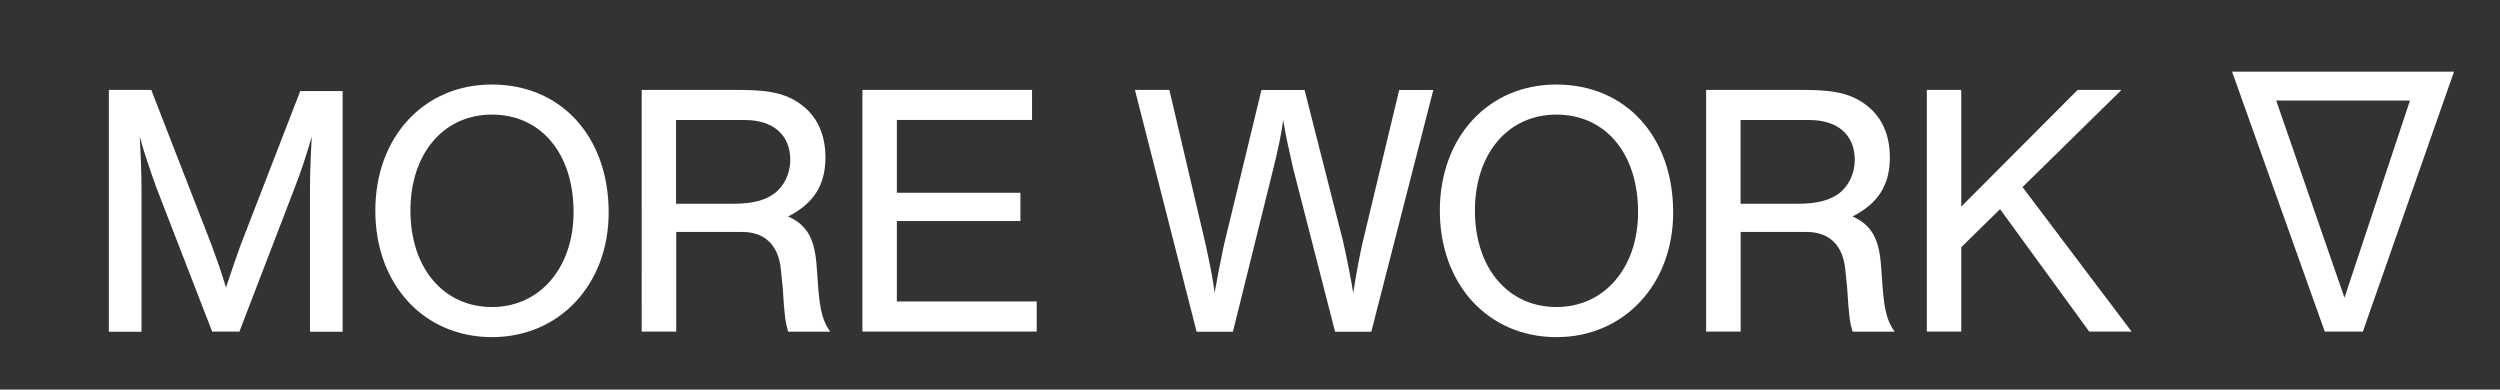
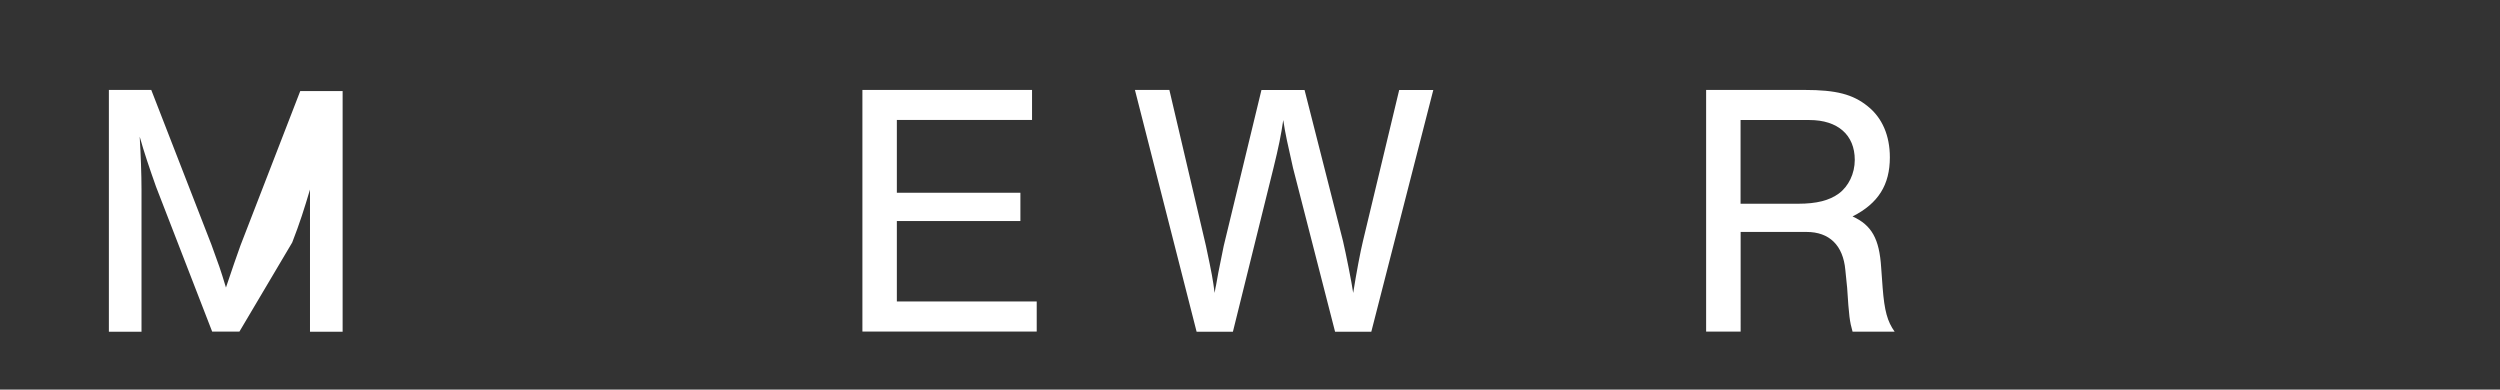
<svg xmlns="http://www.w3.org/2000/svg" version="1.1" x="0px" y="0px" viewBox="0 0 304.93 47.52" style="enable-background:new 0 0 304.93 47.52;" xml:space="preserve">
  <rect x="0" y="0" width="304.93" height="47.52" fill="#333333" stroke="none" />
  <style type="text/css">
	.st0{fill:#FFFFFF;}
</style>
  <g id="Thumb">
</g>
  <g id="Layer_3">
    <g>
-       <path class="st0" d="M25.88,40.45l-6.85-17.68c-0.8-2.26-1.46-4.2-1.99-6.1c0.13,2.21,0.22,4.6,0.22,6.46v17.33h-3.98V10.97h5.17    l7.34,18.88c0.93,2.56,1.06,2.87,1.77,5.22c0.88-2.65,1.24-3.62,1.77-5.13l7.29-18.83h5.17v29.35h-3.98V23.12    c0-2.03,0.09-4.16,0.22-6.46c-0.71,2.39-1.24,4.07-2.17,6.46L29.2,40.45H25.88z" />
-       <path class="st0" d="M74.24,25.91c0,8.79-6.01,15.21-14.23,15.21c-8.31,0-14.23-6.41-14.23-15.43c0-8.97,5.92-15.38,14.19-15.38    C68.45,10.3,74.24,16.67,74.24,25.91z M50.06,25.69c0,6.98,4.02,11.76,9.95,11.76c5.83,0,9.95-4.78,9.95-11.58    c0-7.16-3.98-11.89-9.95-11.89C54.08,13.97,50.06,18.75,50.06,25.69z" />
-       <path class="st0" d="M82.47,40.45h-4.2V10.97h12.02c3.85,0,5.88,0.53,7.69,1.99c1.77,1.41,2.7,3.58,2.7,6.23    c0,3.36-1.41,5.62-4.55,7.21c2.34,1.06,3.27,2.74,3.49,6.23l0.18,2.47c0.22,2.83,0.58,4.11,1.46,5.35h-5.13    c-0.35-1.24-0.44-1.9-0.66-5.35l-0.22-2.17c-0.27-3.01-1.95-4.64-4.73-4.64h-8.04V40.45z M89.49,24.85c2.25,0,3.8-0.4,4.95-1.24    c1.19-0.88,1.95-2.43,1.95-4.11c0-3.05-2.08-4.86-5.53-4.86h-8.4v10.21H89.49z" />
+       <path class="st0" d="M25.88,40.45l-6.85-17.68c-0.8-2.26-1.46-4.2-1.99-6.1c0.13,2.21,0.22,4.6,0.22,6.46v17.33h-3.98V10.97h5.17    l7.34,18.88c0.93,2.56,1.06,2.87,1.77,5.22c0.88-2.65,1.24-3.62,1.77-5.13l7.29-18.83h5.17v29.35h-3.98V23.12    c-0.71,2.39-1.24,4.07-2.17,6.46L29.2,40.45H25.88z" />
      <path class="st0" d="M125.88,14.63h-16.49v8.88h15.07v3.45h-15.07v9.81h17.06v3.67h-21.26V10.97h20.69V14.63z" />
      <path class="st0" d="M145.95,40.45l-7.52-29.48h4.2l4.46,19.01c0.75,3.54,0.84,4.07,1.06,5.75c0.09-0.49,0.13-0.84,0.18-0.97    l0.27-1.5c0.18-0.93,0.57-2.79,0.66-3.27l4.6-19.01h5.26l4.69,18.43c0.35,1.5,1.06,5.04,1.24,6.32c0.4-2.52,0.88-5.04,1.19-6.32    l4.42-18.43h4.16l-7.56,29.48h-4.42l-5.13-19.98c-0.62-2.74-0.97-4.29-1.19-5.84c-0.27,1.86-0.57,3.32-1.19,5.84l-4.95,19.98    H145.95z" />
-       <path class="st0" d="M204.08,25.91c0,8.79-6.01,15.21-14.23,15.21c-8.31,0-14.23-6.41-14.23-15.43c0-8.97,5.92-15.38,14.19-15.38    C198.29,10.3,204.08,16.67,204.08,25.91z M179.9,25.69c0,6.98,4.02,11.76,9.95,11.76c5.83,0,9.95-4.78,9.95-11.58    c0-7.16-3.98-11.89-9.95-11.89C183.92,13.97,179.9,18.75,179.9,25.69z" />
      <path class="st0" d="M212.3,40.45h-4.2V10.97h12.02c3.85,0,5.88,0.53,7.69,1.99c1.77,1.41,2.7,3.58,2.7,6.23    c0,3.36-1.41,5.62-4.55,7.21c2.34,1.06,3.27,2.74,3.49,6.23l0.18,2.47c0.22,2.83,0.58,4.11,1.46,5.35h-5.13    c-0.35-1.24-0.44-1.9-0.66-5.35l-0.22-2.17c-0.27-3.01-1.95-4.64-4.73-4.64h-8.04V40.45z M219.33,24.85c2.25,0,3.8-0.4,4.95-1.24    c1.19-0.88,1.95-2.43,1.95-4.11c0-3.05-2.08-4.86-5.53-4.86h-8.4v10.21H219.33z" />
-       <path class="st0" d="M260,40.45h-5.17l-10.88-14.94l-4.73,4.64v10.3h-4.2V10.97h4.2V25.2l14.19-14.23h5.35l-12.07,11.85L260,40.45    z" />
-       <path class="st0" d="M272.25,8.74h27.07L288.2,40.45h-4.64L272.25,8.74z M277.63,12.26l8.33,24.05l7.99-24.05H277.63z" />
    </g>
  </g>
  <g id="Hover">
</g>
</svg>